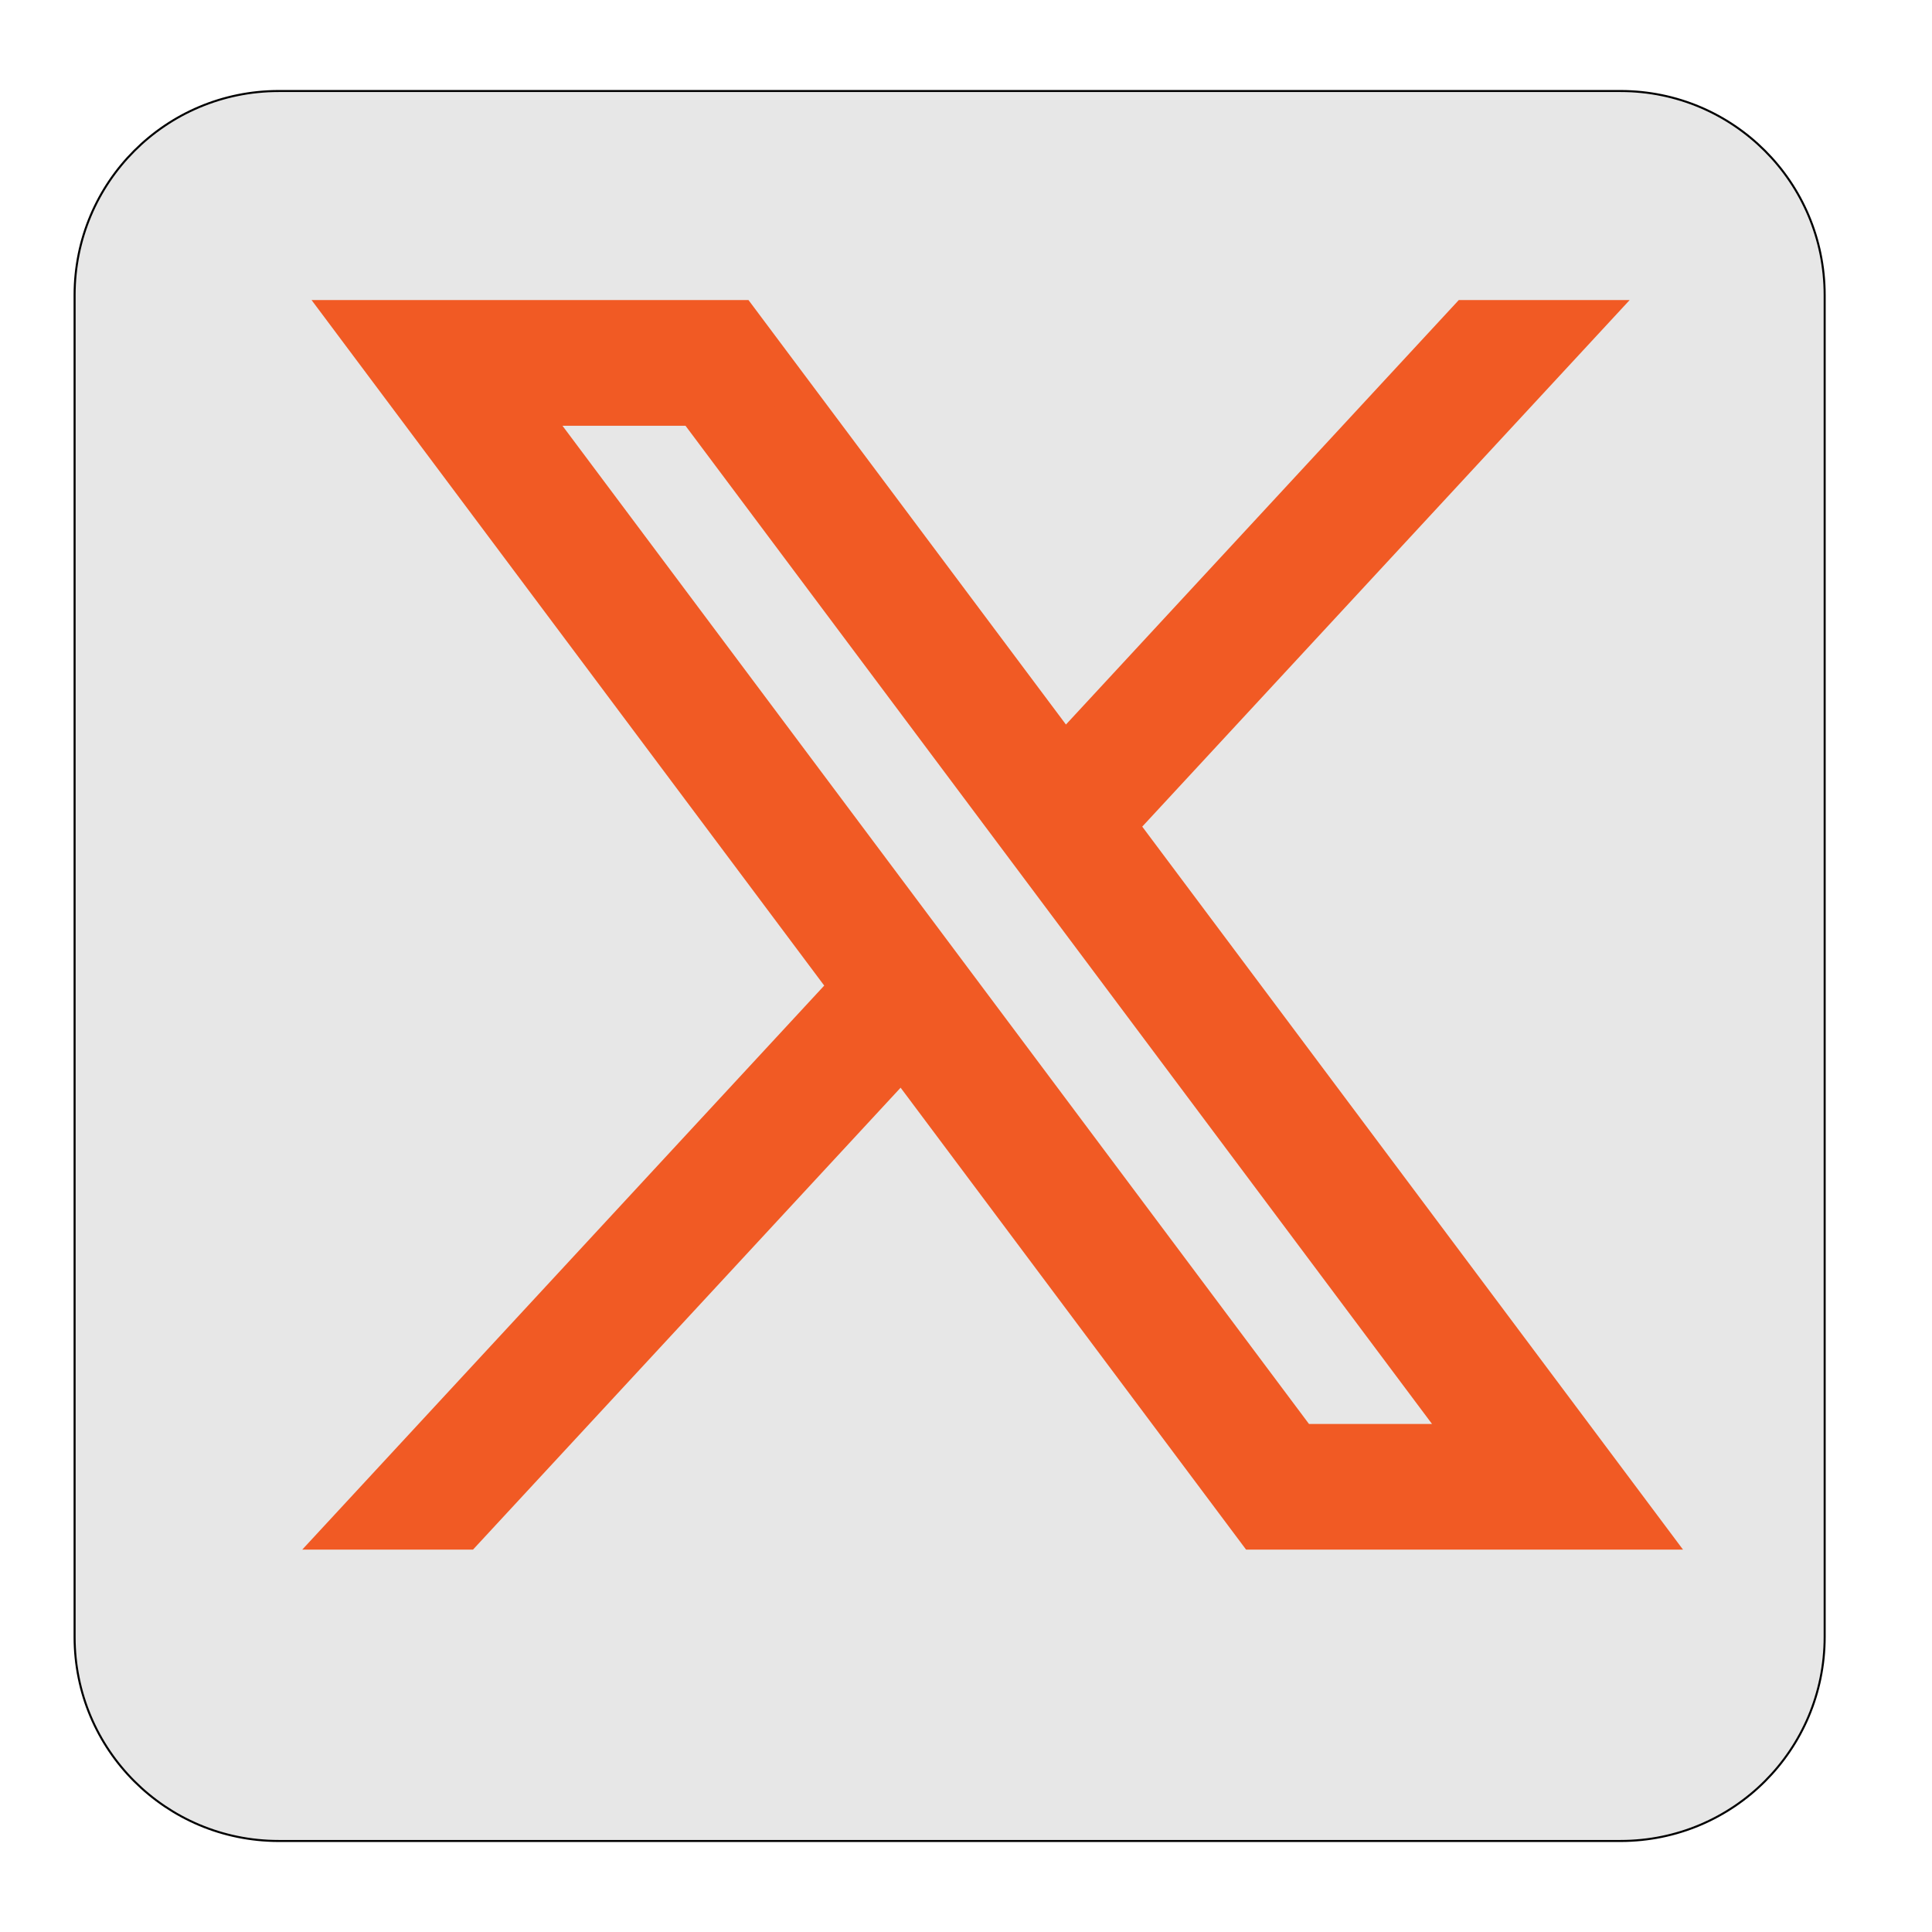
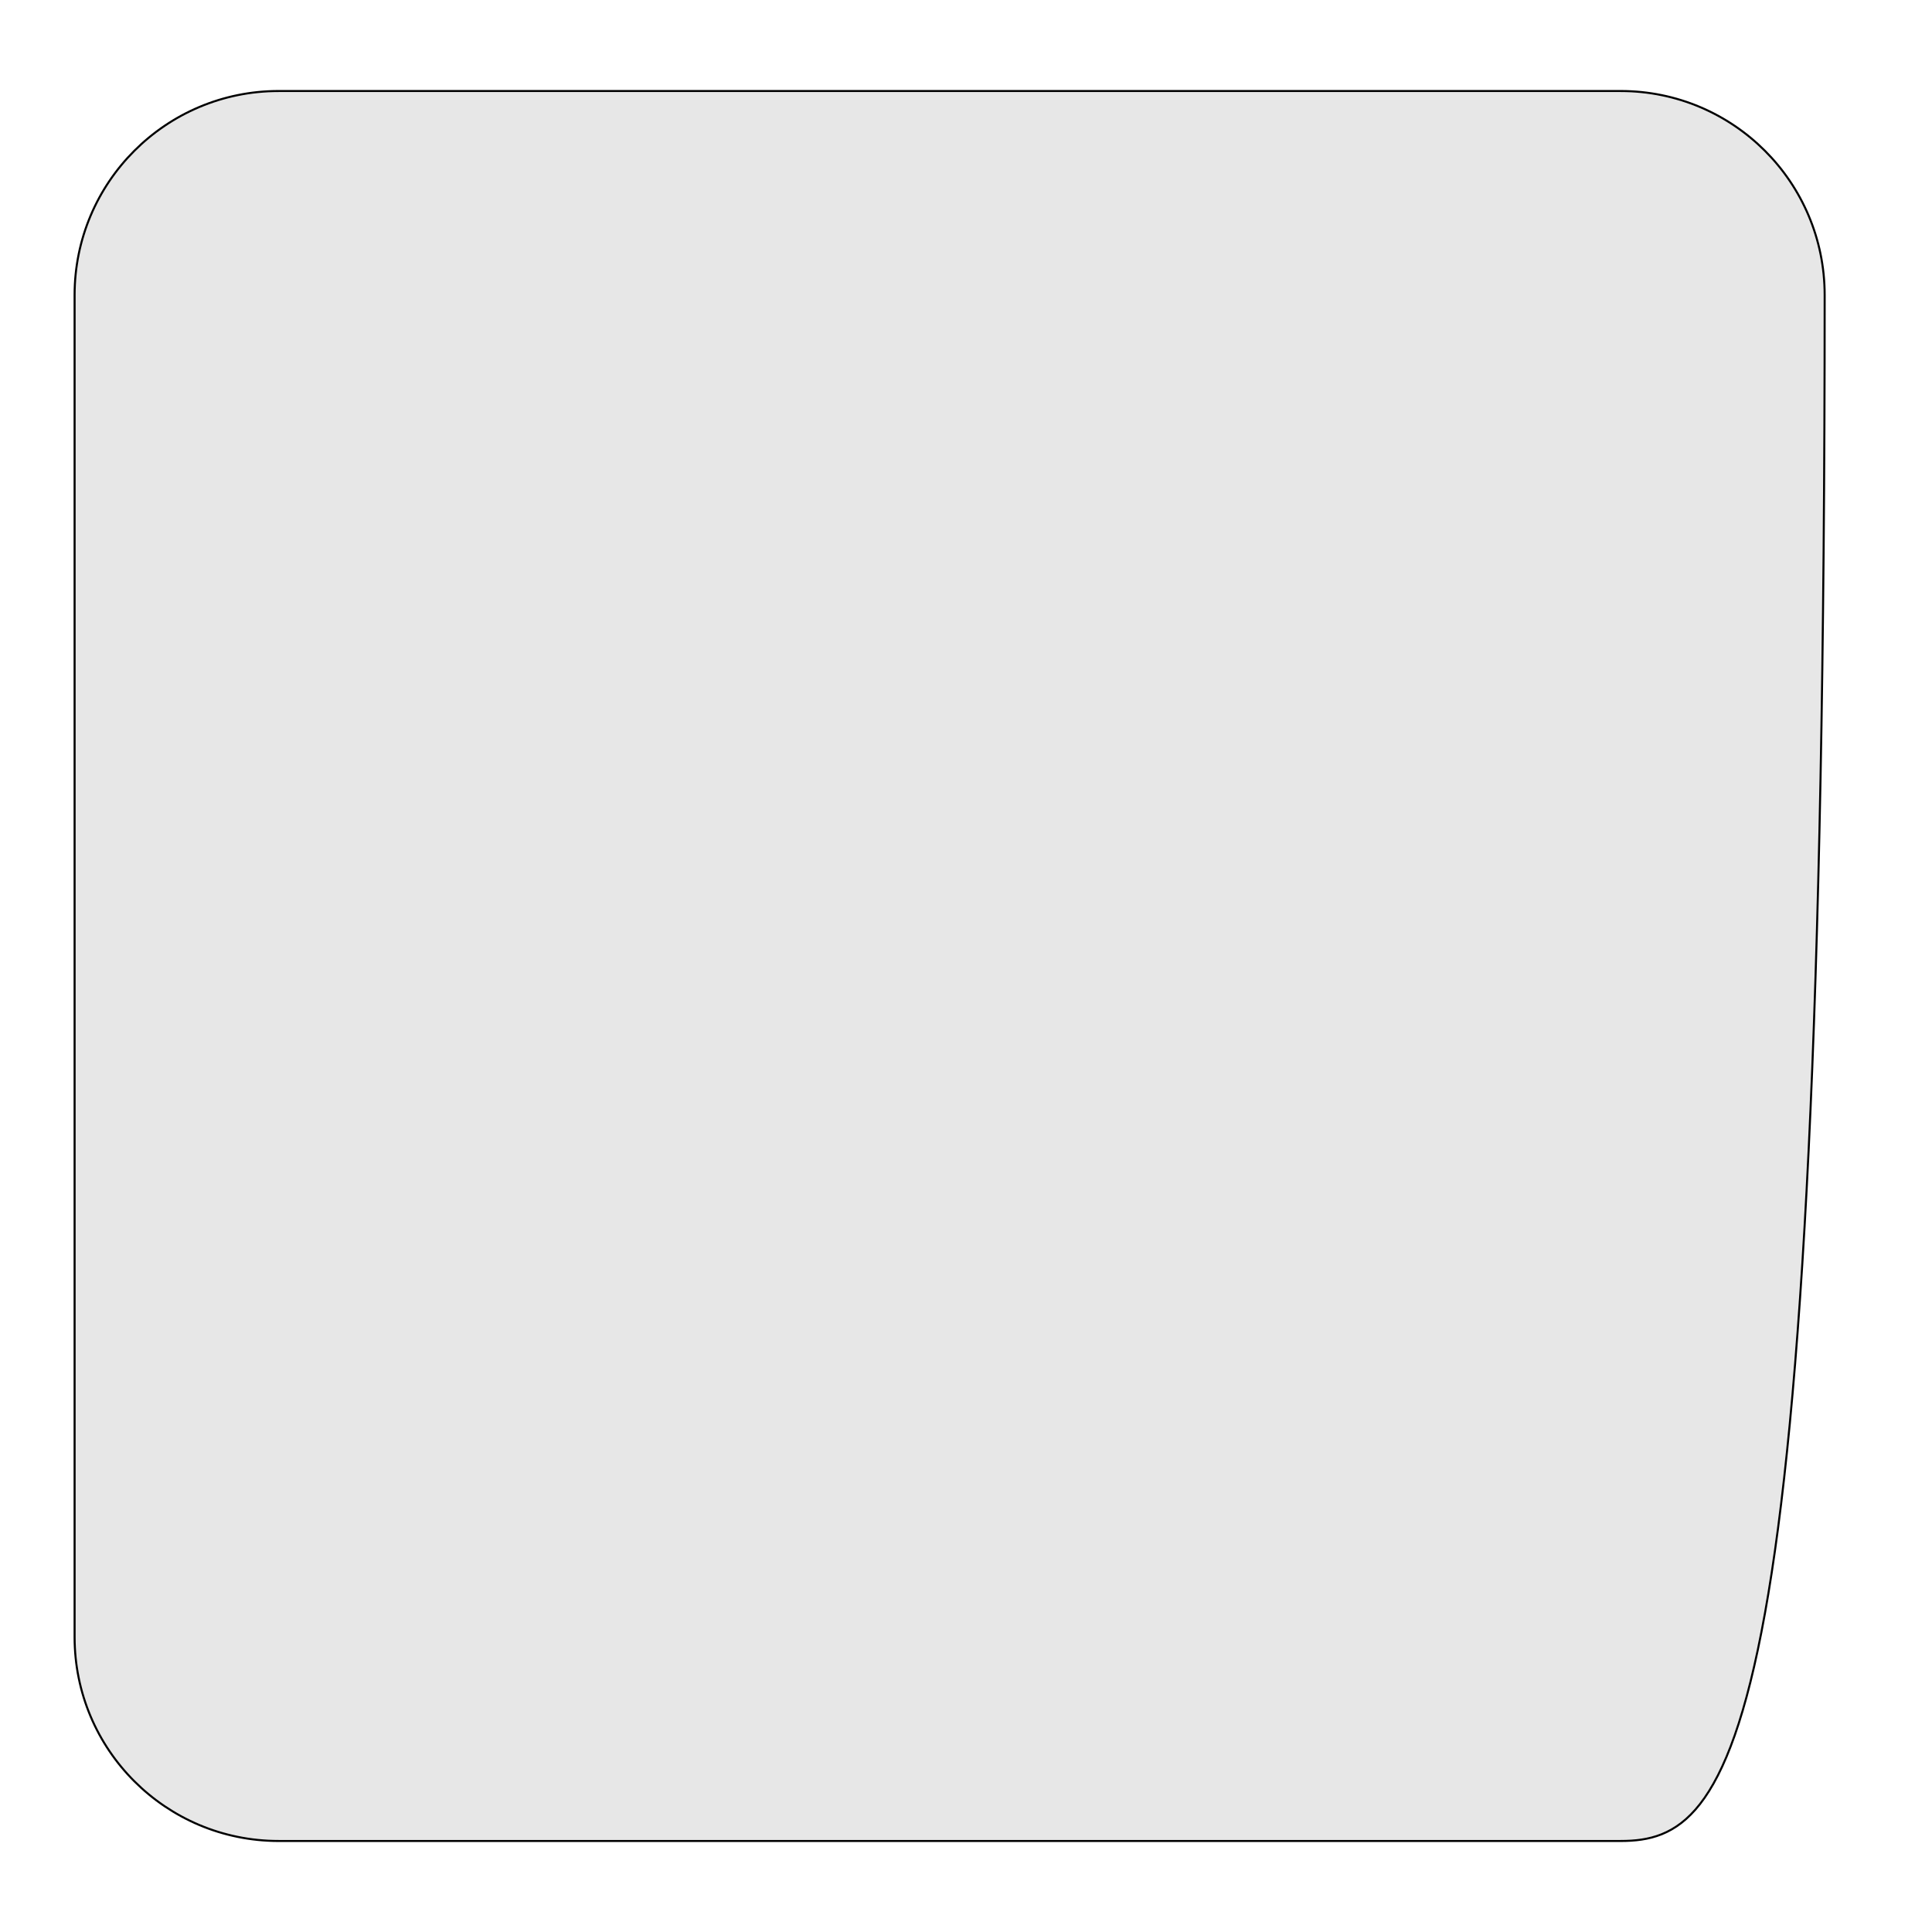
<svg xmlns="http://www.w3.org/2000/svg" width="18" height="18" viewBox="0 0 18 18" fill="none">
-   <path d="M15.099 17.152H2.596C1.546 17.152 0.695 16.302 0.695 15.252V2.749C0.695 1.699 1.546 0.848 2.596 0.848H15.099C16.149 0.848 17 1.699 17 2.749V15.251C17 16.302 16.149 17.152 15.099 17.152Z" fill="#E7E7E7" stroke="black" stroke-width="0.019" stroke-miterlimit="10" />
-   <path d="M3.299 2.994L7.937 9.196L3.27 14.239H4.32L8.407 9.824L11.709 14.239H15.284L10.384 7.688L14.729 2.994H13.678L9.915 7.06L6.874 2.994H3.299ZM4.844 3.768H6.486L13.738 13.465H12.096L4.844 3.768Z" fill="#F15A24" stroke="#F15A24" stroke-width="0.397" />
+   <path d="M15.099 17.152H2.596C1.546 17.152 0.695 16.302 0.695 15.252V2.749C0.695 1.699 1.546 0.848 2.596 0.848H15.099C16.149 0.848 17 1.699 17 2.749C17 16.302 16.149 17.152 15.099 17.152Z" fill="#E7E7E7" stroke="black" stroke-width="0.019" stroke-miterlimit="10" />
</svg>